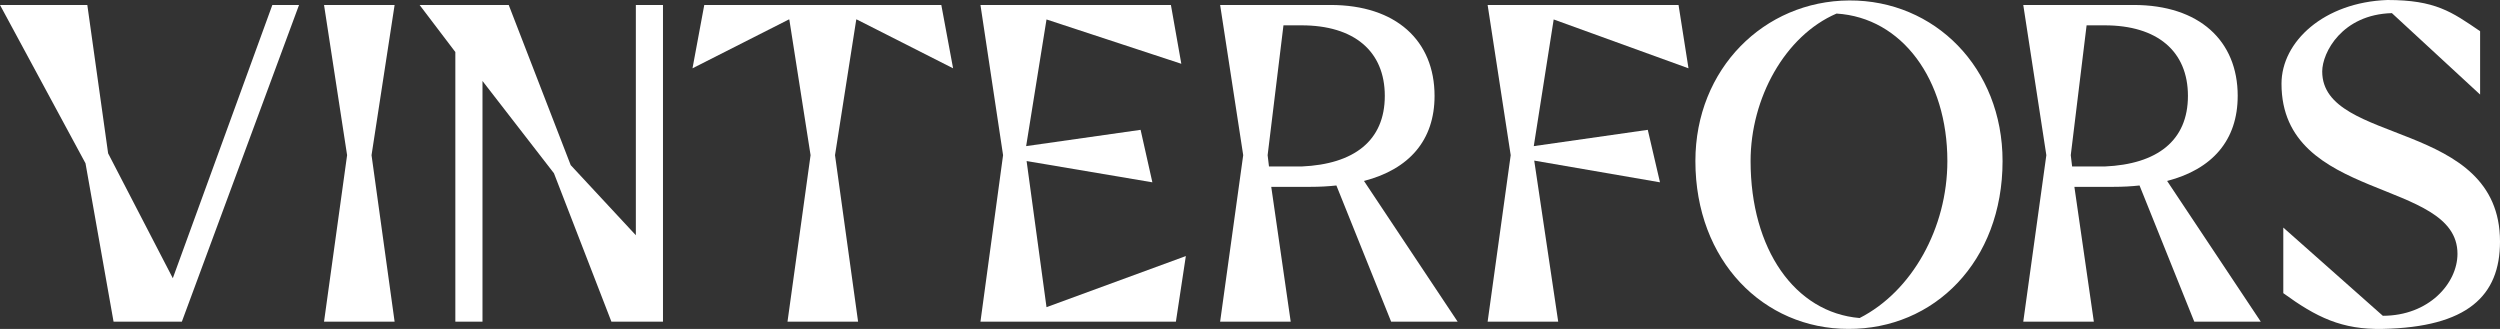
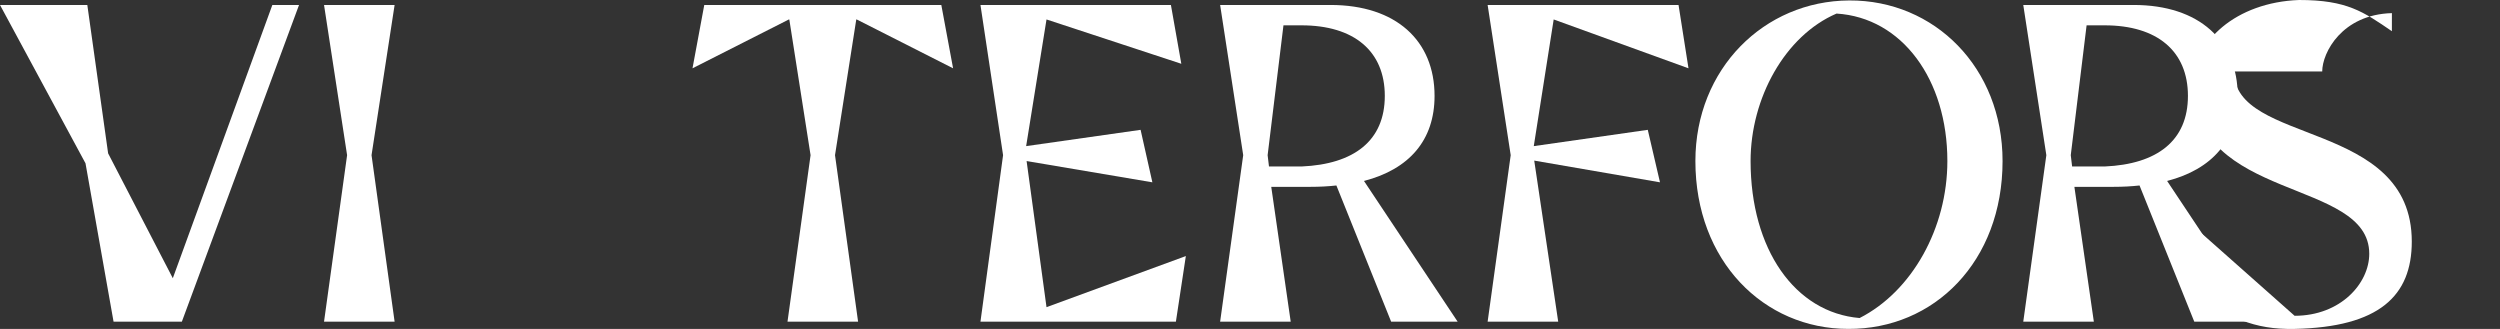
<svg xmlns="http://www.w3.org/2000/svg" viewBox="0 0 1920 252.62">
  <rect x="0" y="0" width="1920" height="252.62" fill="#333333" stroke="none" />
  <defs>
    <style>.d{fill:#fff;}</style>
  </defs>
  <g id="a" />
  <g id="b">
    <g id="c">
      <g>
        <polygon class="d" points="132.72 213.67 83.04 117.78 67.06 3.82 0 3.82 65.67 125.43 87.21 247.03 139.67 247.03 229.66 3.82 209.16 3.82 132.72 213.67" />
        <polygon class="d" points="248.86 3.82 266.57 119.17 248.86 247.03 303.06 247.03 285.34 119.17 303.06 3.82 248.86 3.82" />
-         <polygon class="d" points="488.33 180.67 438.3 126.82 390.7 3.82 322.25 3.82 349.7 39.96 349.7 247.03 370.55 247.03 370.55 62.19 425.44 133.07 469.56 247.03 509.17 247.03 509.17 3.82 488.33 3.82 488.33 180.67" />
        <polygon class="d" points="657.96 14.94 731.97 52.46 722.93 3.82 540.88 3.82 531.84 52.46 605.85 14.94 606.19 14.94 622.52 119.17 604.8 247.03 659.01 247.03 641.29 119.17 657.62 14.94 657.96 14.94" />
        <polygon class="d" points="788.43 123.69 885.02 140.02 875.98 99.71 788.08 112.22 803.72 14.94 907.25 48.99 899.26 3.82 752.99 3.82 770.36 119.17 752.99 247.03 903.09 247.03 910.73 196.65 803.72 235.91 788.43 123.69" />
        <path class="d" d="M1101.74,73.66c0-42.39-29.53-69.84-79.91-69.84h-84.77l17.72,115.35-17.72,127.86h54.2l-14.94-103.54h30.23c6.95,0,13.55-.35,19.8-1.04l42.04,104.58h51.07l-71.92-108.05c34.74-9.03,54.2-31.27,54.2-65.32Zm-102.15,54.2h-25.01l-1.04-8.69,12.16-99.71h13.9c40.3,0,63.93,19.8,63.93,54.2s-23.63,52.46-63.93,54.2Z" />
        <polygon class="d" points="1296.76 52.46 1289.12 3.82 1142.5 3.82 1160.22 119.17 1142.5 247.03 1196.7 247.03 1178.29 123.34 1274.87 140.02 1265.49 99.71 1177.94 112.22 1193.23 14.94 1296.76 52.46" />
        <path class="d" d="M1420.19,.35c-65.32,.35-118.13,52.46-118.13,123.34,0,76.78,52.46,128.9,117.43,128.9,66.01,.35,118.48-51.77,118.48-128.9,0-71.57-52.12-123.69-117.78-123.34Zm7.99,243.9c-49.68-4.17-83.73-52.81-83.73-120.56,0-48.29,26.41-96.24,66.01-113.27,50.38,3.13,85.12,50.73,85.12,113.27,0,51.42-27.1,100.06-67.4,120.56Z" />
        <path class="d" d="M1718.56,73.66c0-42.39-29.53-69.84-79.91-69.84h-84.78l17.72,115.35-17.72,127.86h54.2l-14.94-103.54h30.23c6.95,0,13.55-.35,19.8-1.04l42.04,104.58h51.07l-71.92-108.05c34.75-9.03,54.2-31.27,54.2-65.32Zm-102.15,54.2h-25.02l-1.04-8.69,12.16-99.71h13.9c40.3,0,63.93,19.8,63.93,54.2s-23.63,52.46-63.93,54.2Z" />
-         <path class="d" d="M1783.46,54.9c0-14.59,15.29-43.78,53.51-44.82l67.75,62.54V23.97c-21.89-14.94-34.4-23.97-71.23-23.97-48.64,1.74-81.3,31.96-81.3,64.28,0,91.03,135.15,72.27,135.15,130.64,0,22.58-21.89,47.6-57.33,47.6l-76.44-67.75v50.38c25.36,18.41,44.82,28.14,76.44,27.45,64.97-1.39,89.99-25.36,89.99-67.06,0-94.15-136.54-73.66-136.54-130.64Z" />
+         <path class="d" d="M1783.46,54.9c0-14.59,15.29-43.78,53.51-44.82V23.97c-21.89-14.94-34.4-23.97-71.23-23.97-48.64,1.74-81.3,31.96-81.3,64.28,0,91.03,135.15,72.27,135.15,130.64,0,22.58-21.89,47.6-57.33,47.6l-76.44-67.75v50.38c25.36,18.41,44.82,28.14,76.44,27.45,64.97-1.39,89.99-25.36,89.99-67.06,0-94.15-136.54-73.66-136.54-130.64Z" />
      </g>
    </g>
  </g>
</svg>